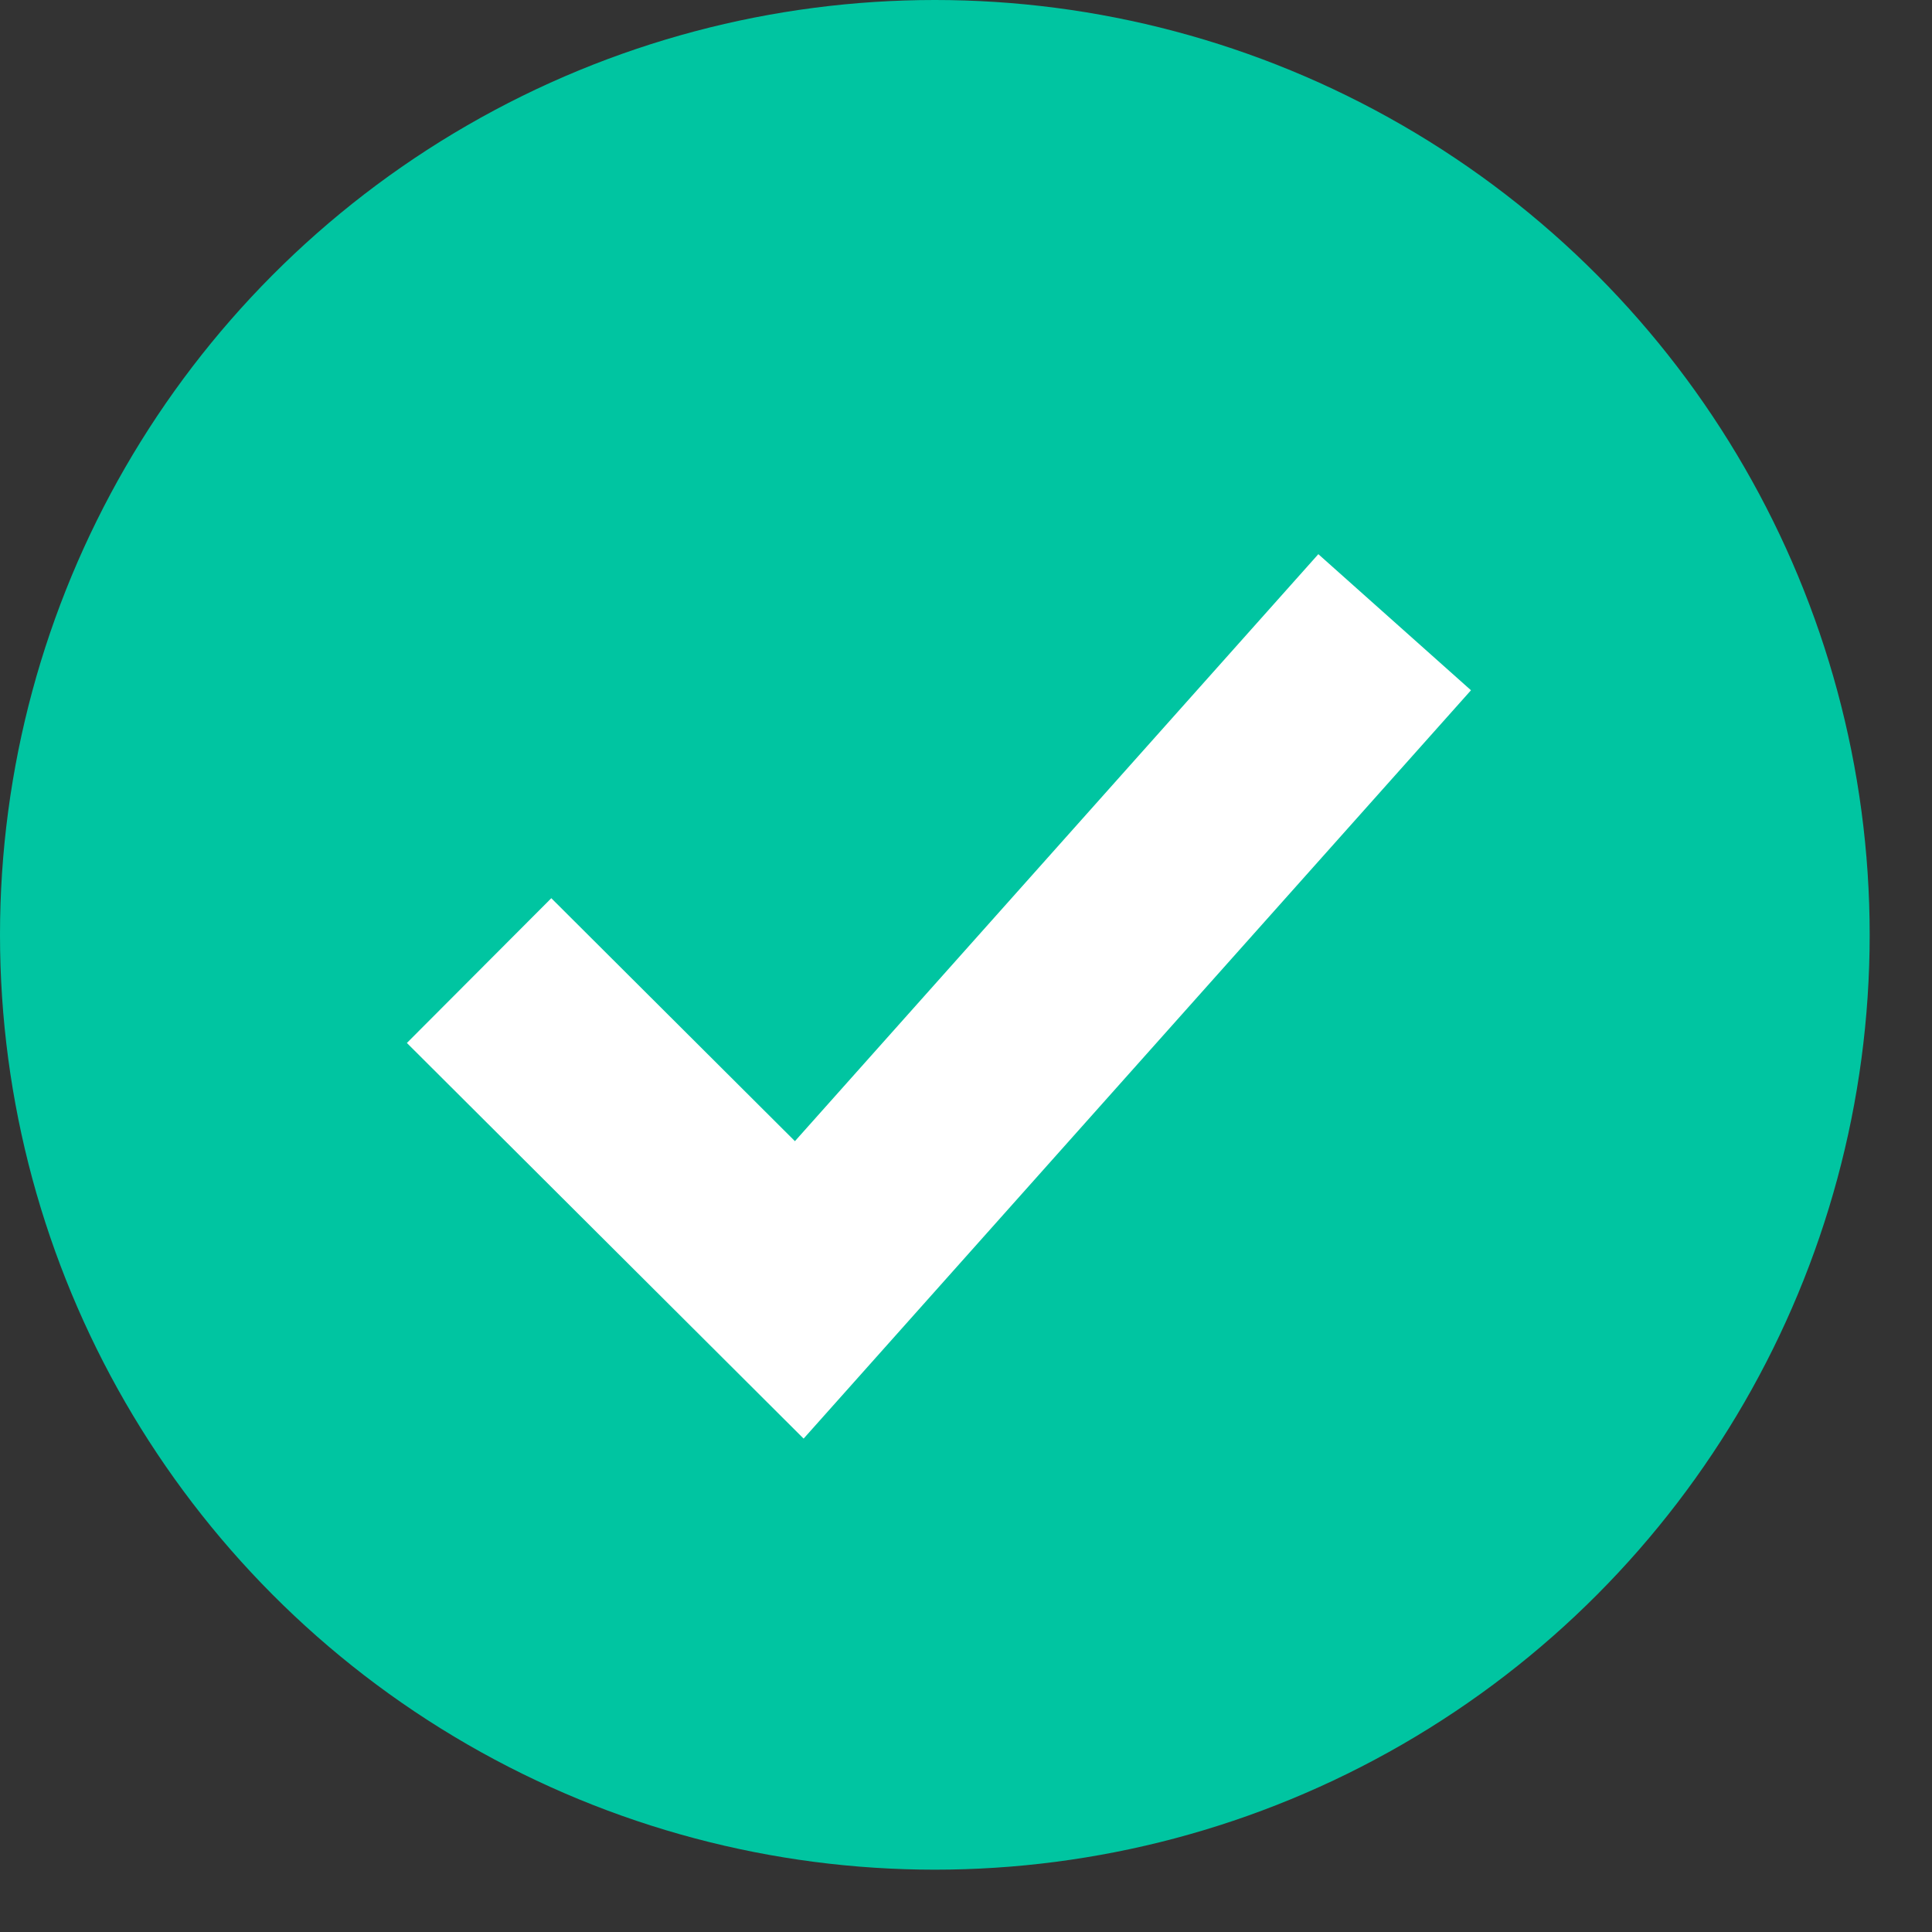
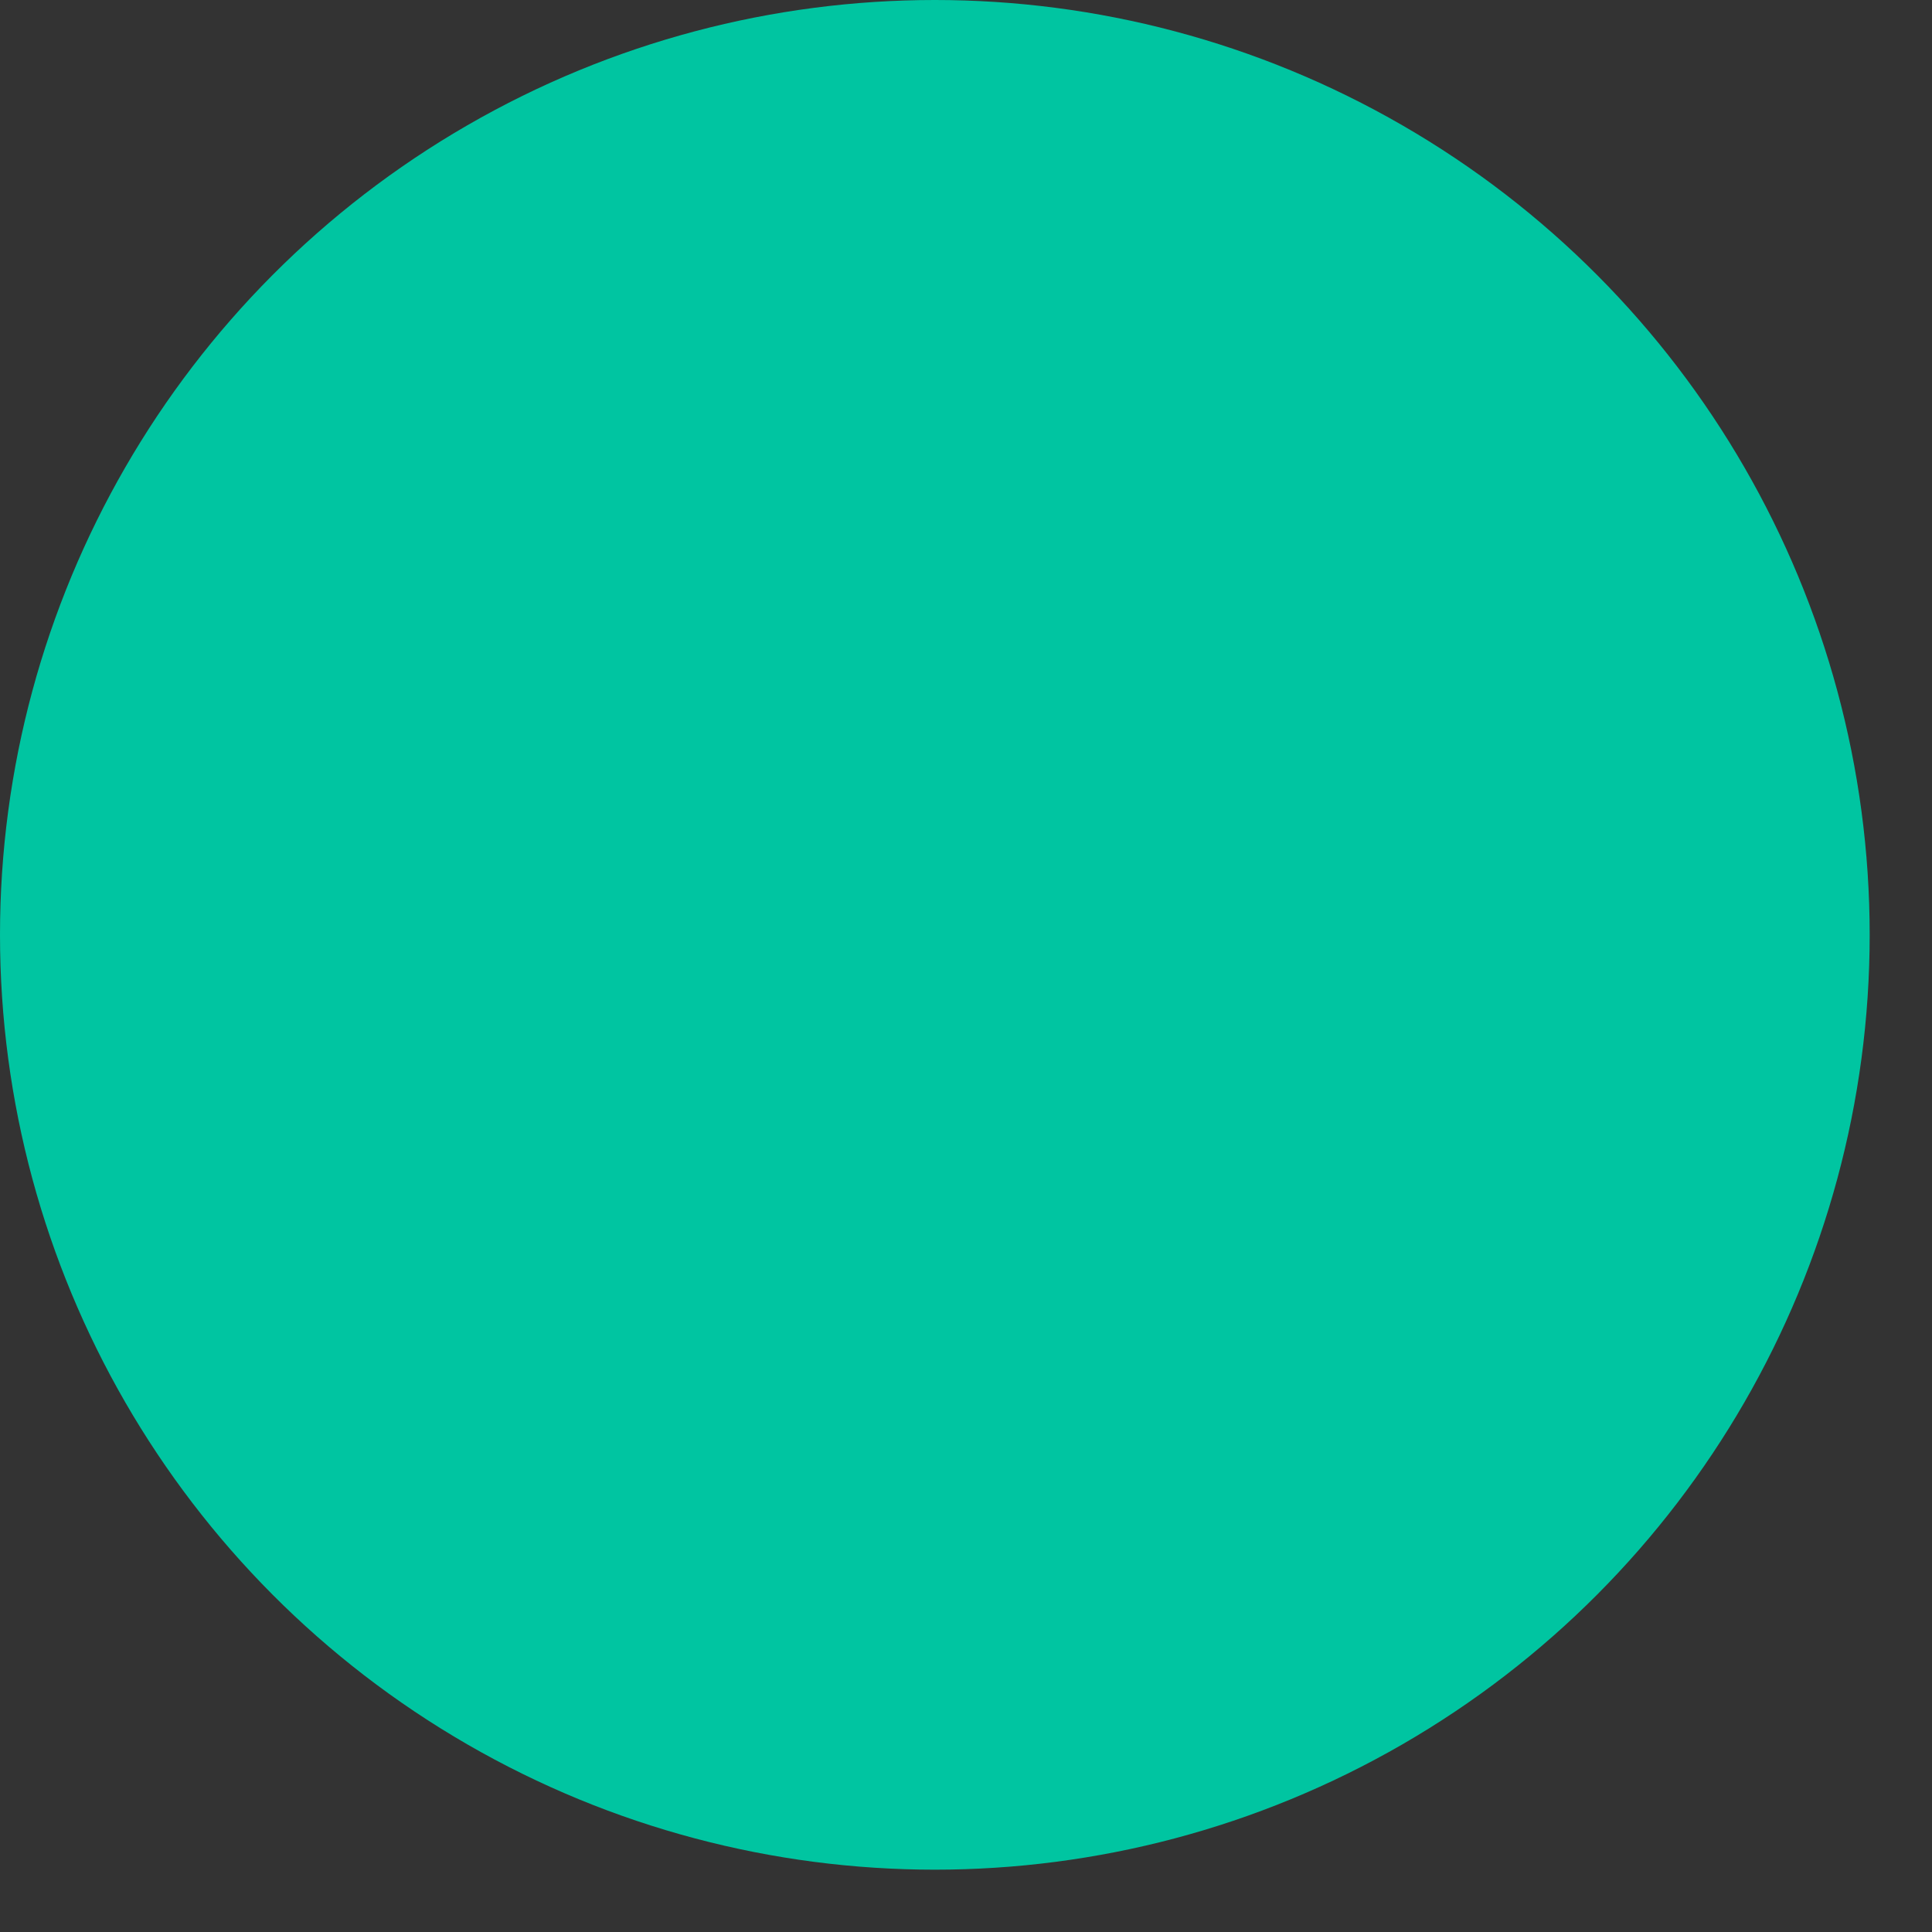
<svg xmlns="http://www.w3.org/2000/svg" width="31px" height="31px" viewBox="0 0 31 31" version="1.1">
  <rect x="0" y="0" width="31" height="31" fill="#333333" stroke="none" />
  <title>tick</title>
  <g id="Page-1" stroke="none" stroke-width="1" fill="none" fill-rule="evenodd">
    <g id="LeadGen-Followup-Email" fill-rule="nonzero">
      <g id="tick">
        <ellipse id="Oval" fill="#00C5A1" cx="15" cy="15" rx="15" ry="15" />
-         <polygon id="Path" fill="#FFFFFF" transform="translate(2, -1.4) rotate(7)" points="13.797 22.973 6.705 17.448 8.722 14.86 13.077 18.253 20.265 7.881 22.962 9.75" />
      </g>
    </g>
  </g>
</svg>